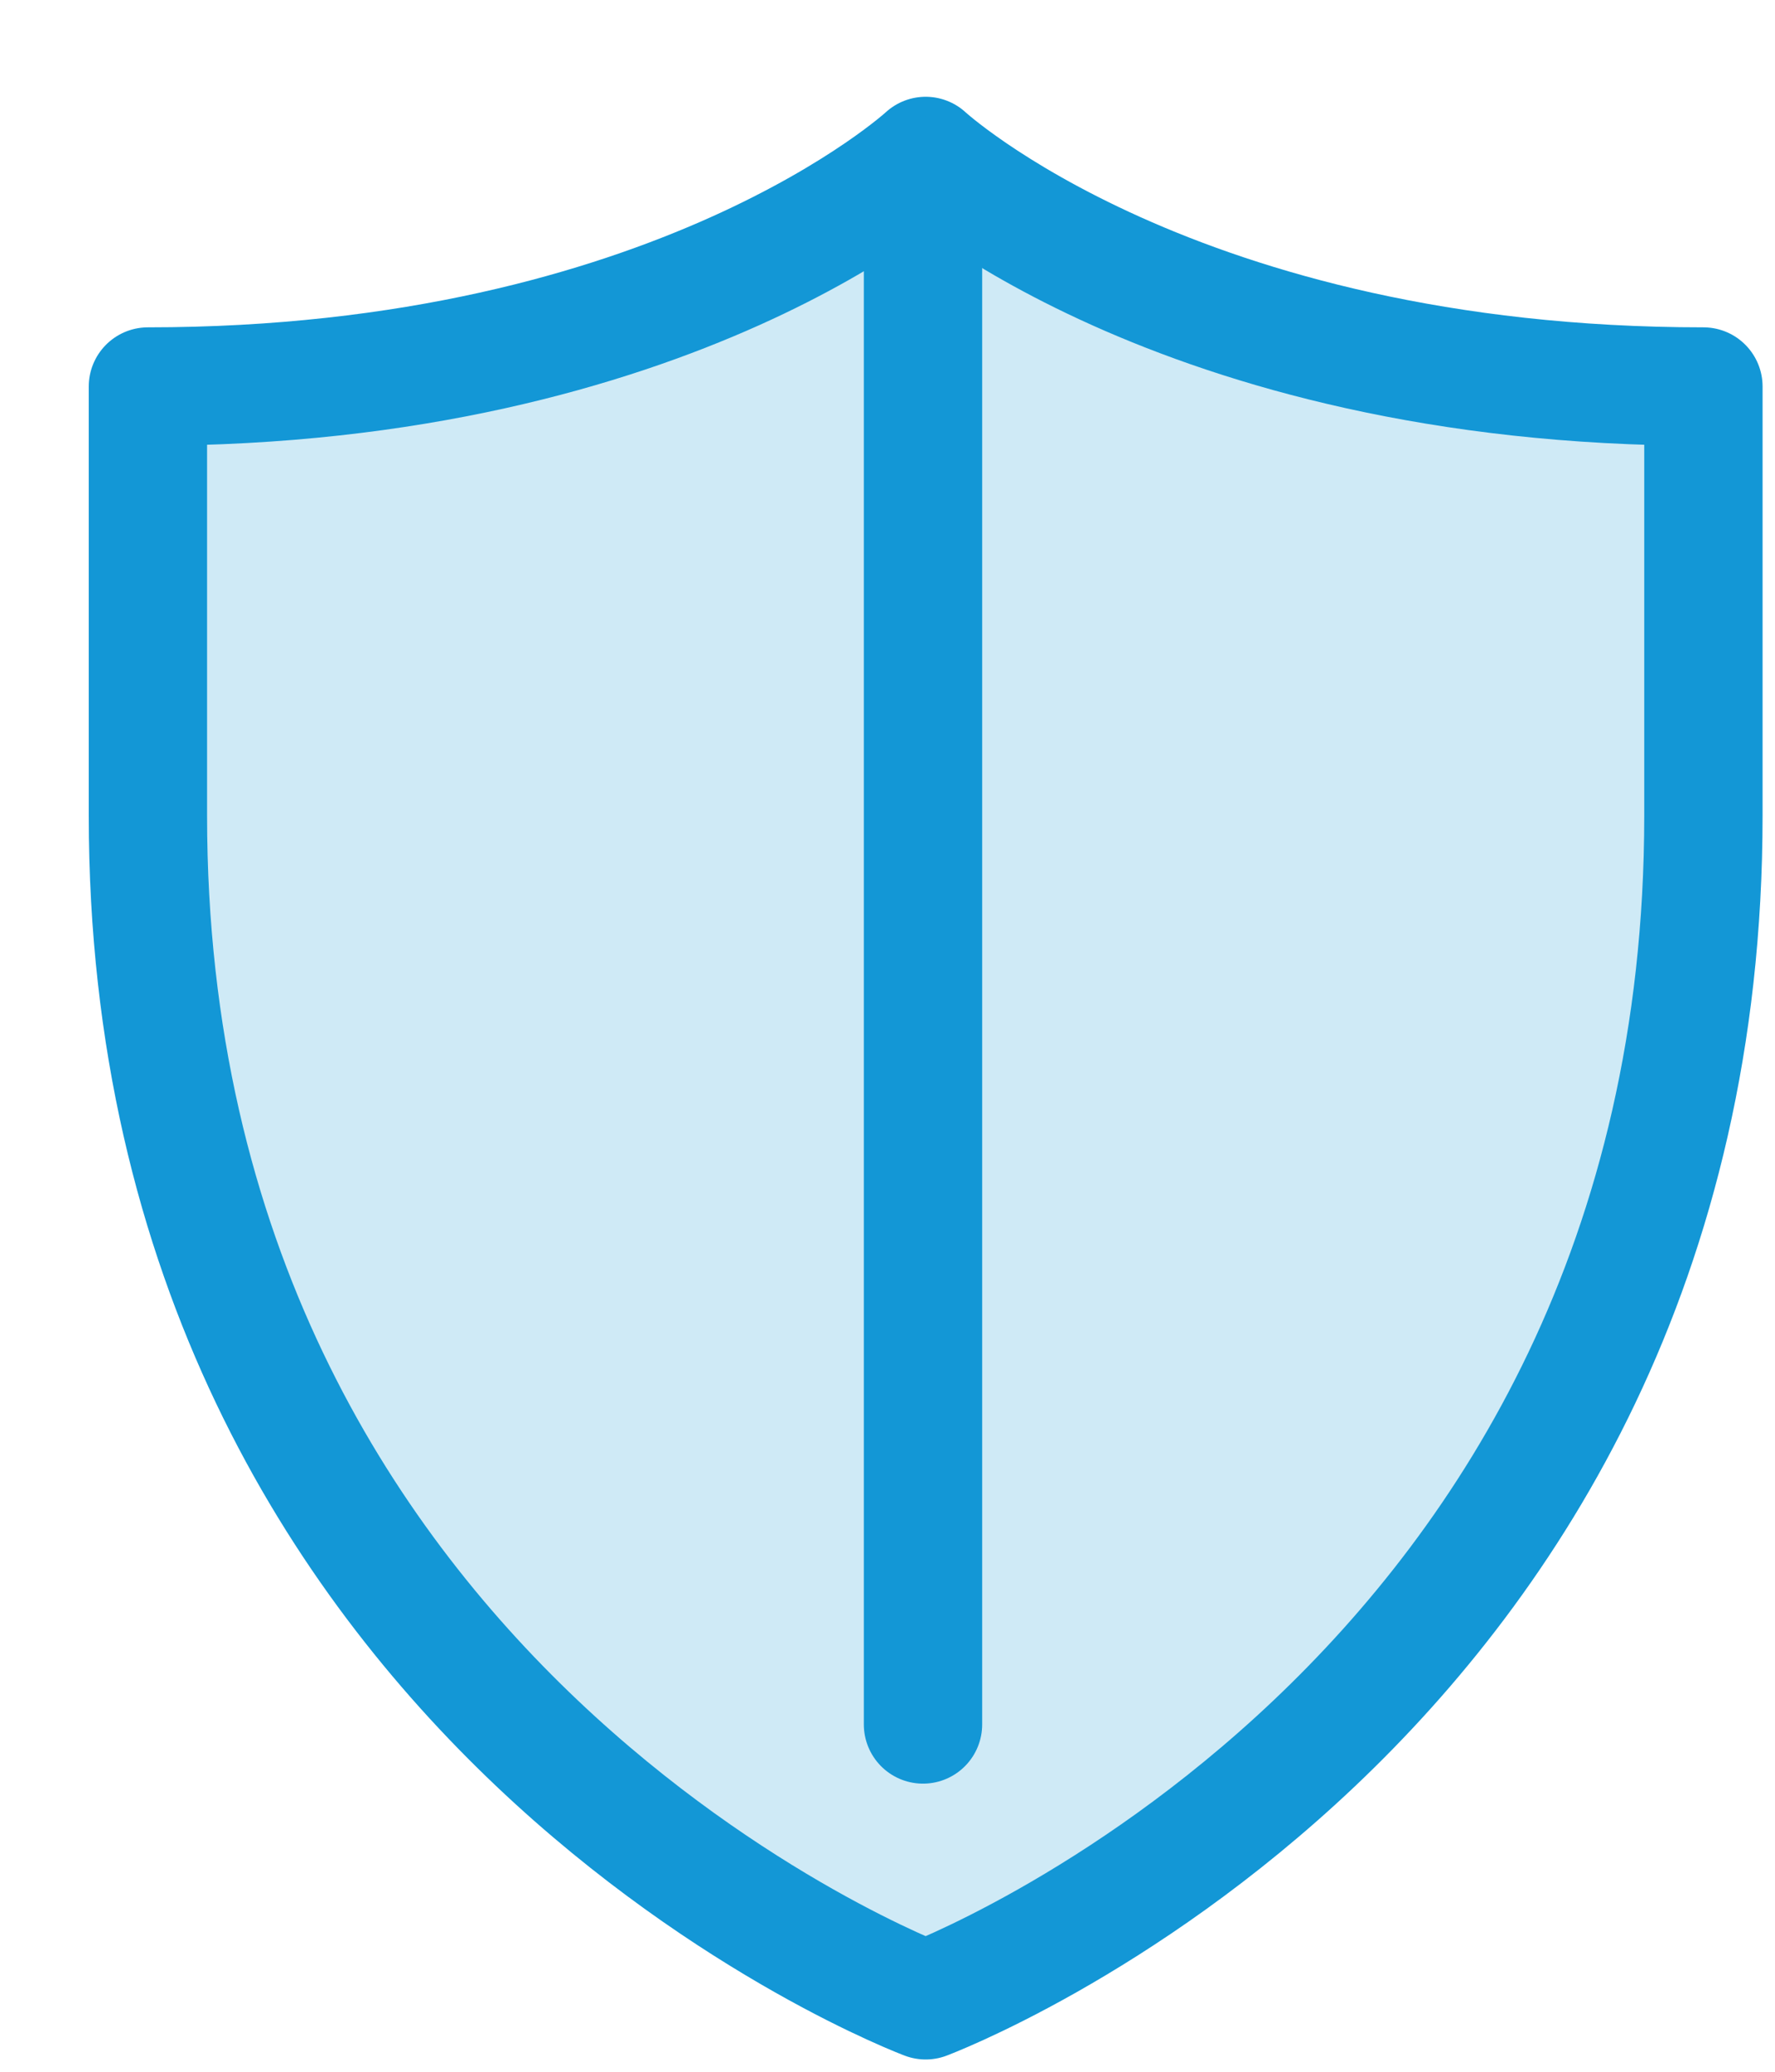
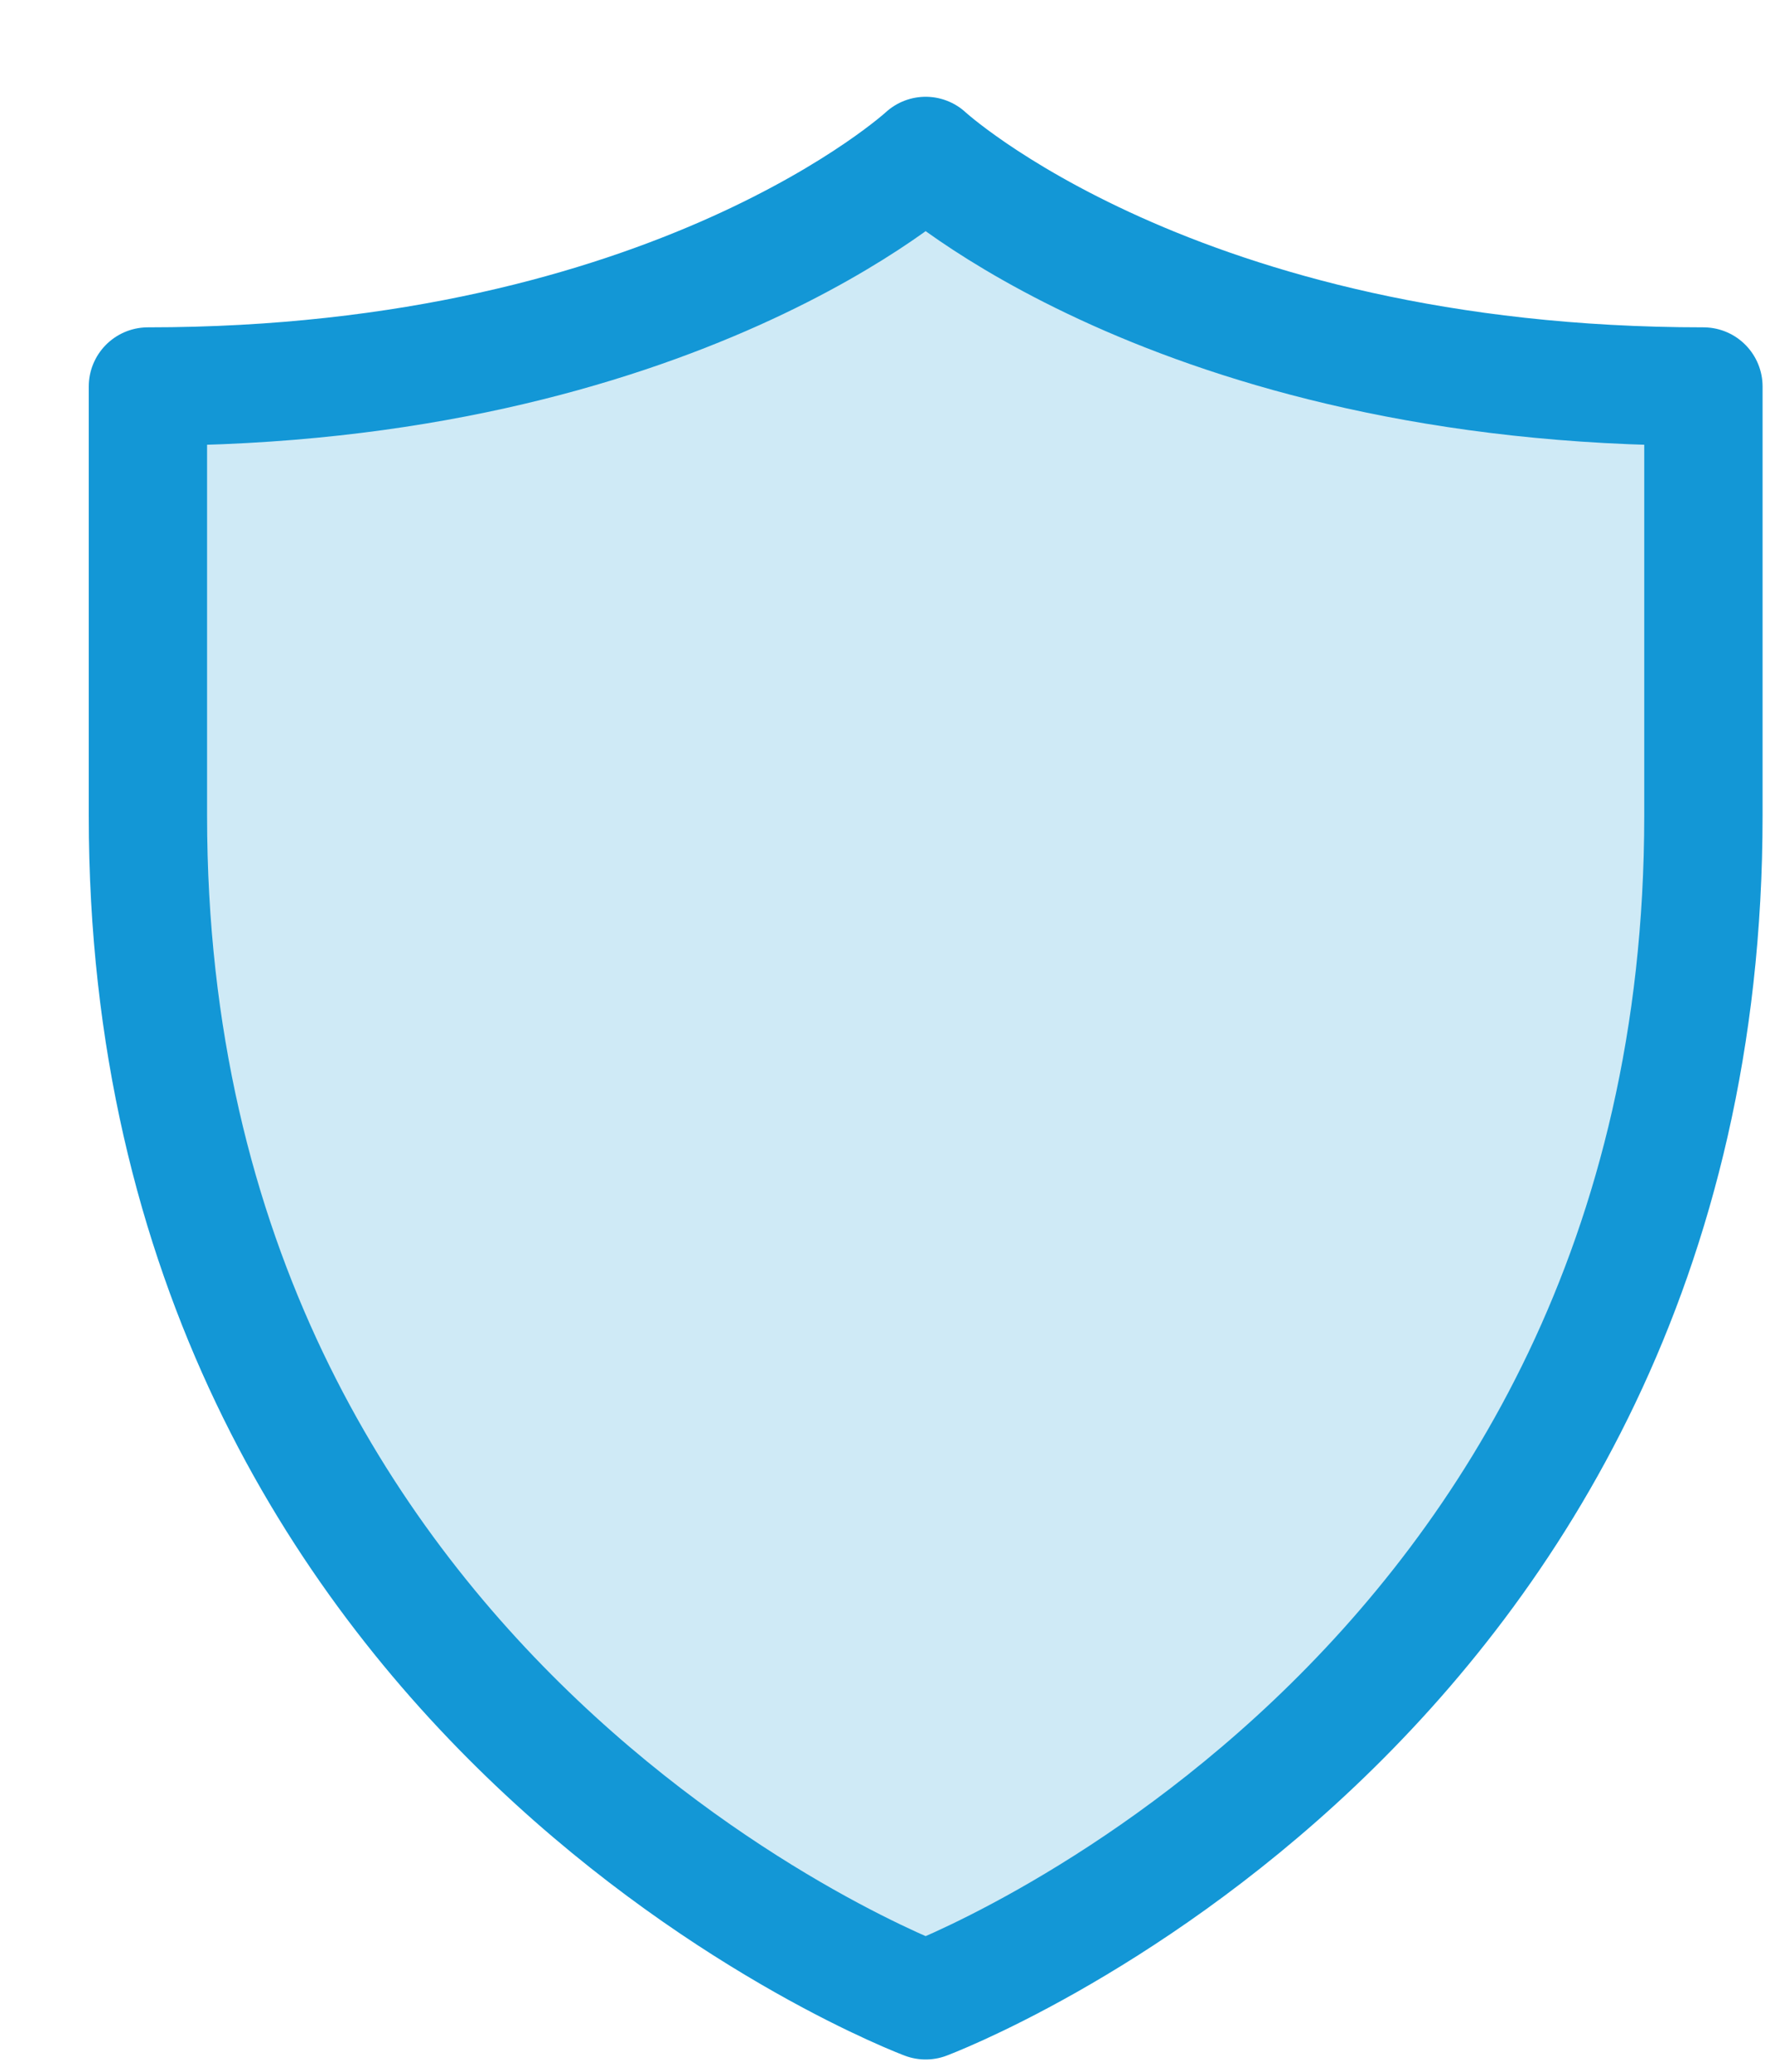
<svg xmlns="http://www.w3.org/2000/svg" width="12" height="14">
  <g stroke="#1397D6" stroke-width=".8" fill="none" fill-rule="evenodd" stroke-linecap="round" stroke-linejoin="round">
    <path d="M6.258 13.517S1 11.55 1 5.512v-2.9c3.57 0 5.258-1.558 5.258-1.558m0 12.463s5.258-1.967 5.258-8.005v-2.9c-3.57 0-5.258-1.558-5.258-1.558" fill-opacity=".2" fill="#1397D6" />
-     <path d="M6.24 11.653V1.186" />
  </g>
</svg>